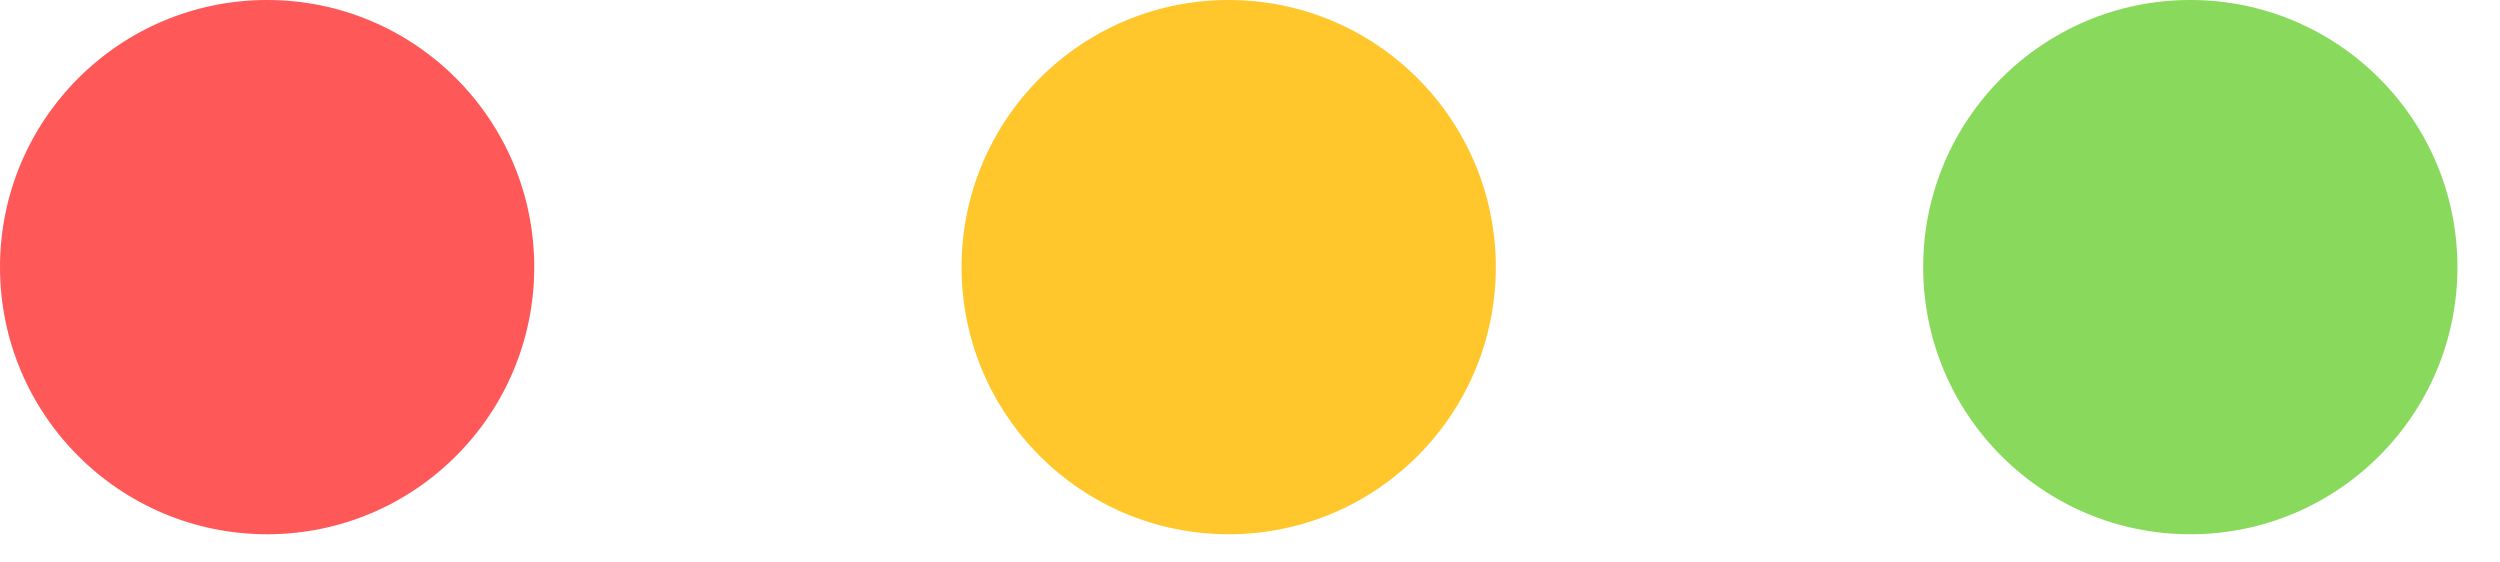
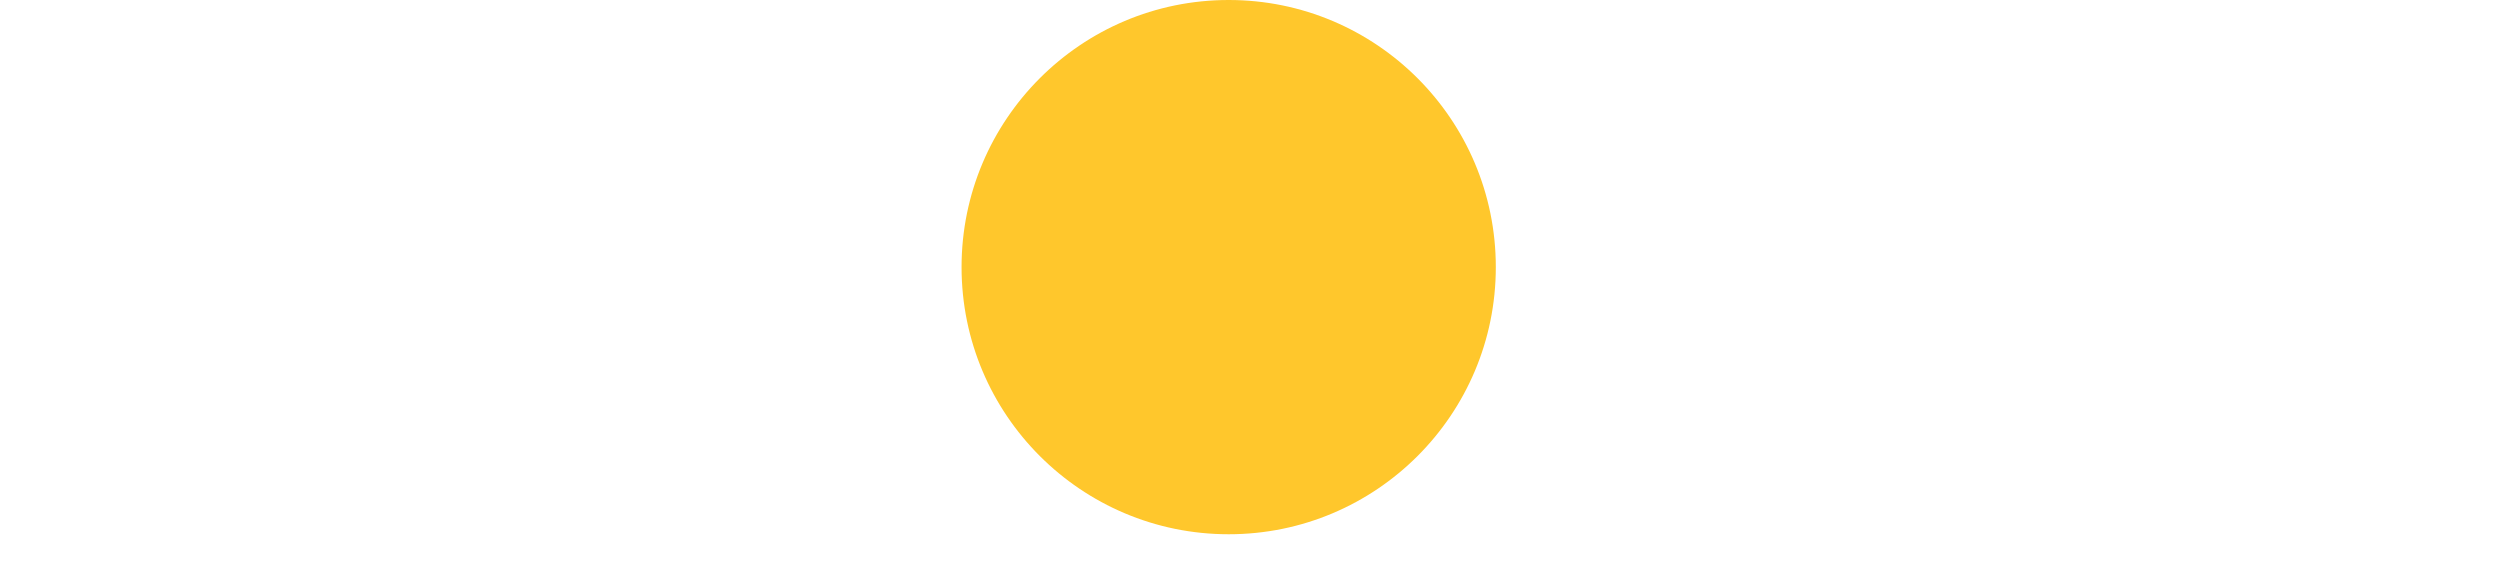
<svg xmlns="http://www.w3.org/2000/svg" fill="none" height="100%" overflow="visible" preserveAspectRatio="none" style="display: block;" viewBox="0 0 40 9" width="100%">
  <g id="Buttons">
-     <circle cx="4.274" cy="4.274" fill="#FF5858" id="Ellipse 1" r="4.274" />
    <circle cx="19.659" cy="4.274" fill="#FFC72C" id="Ellipse 2" r="4.274" />
-     <circle cx="35.045" cy="4.274" fill="#88D95C" id="Ellipse 3" r="4.274" />
  </g>
</svg>